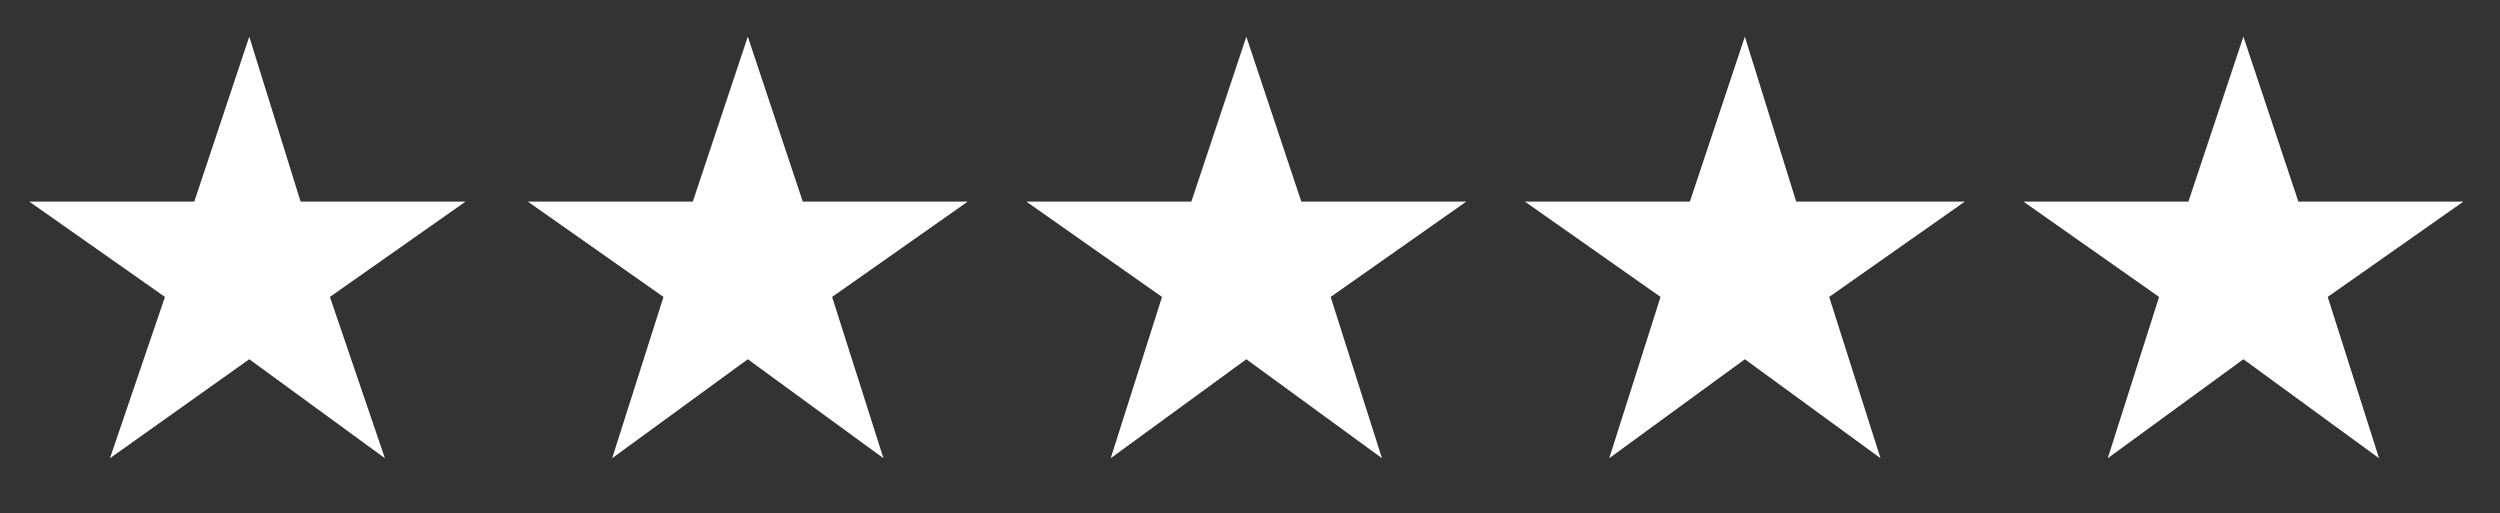
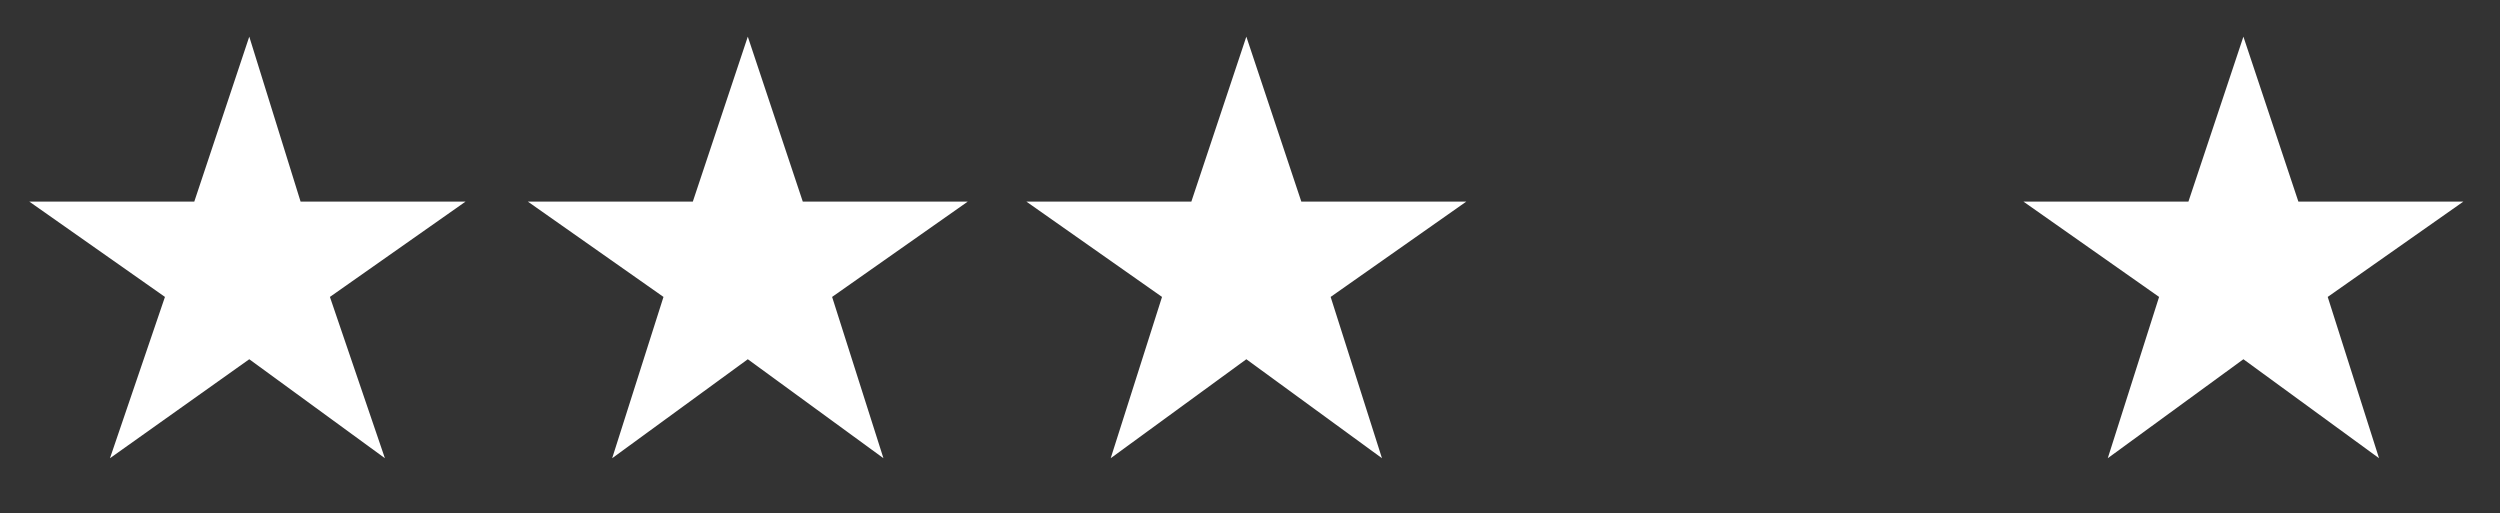
<svg xmlns="http://www.w3.org/2000/svg" version="1.1" id="Layer_1" x="0px" y="0px" viewBox="0 0 68.2 14" style="enable-background:new 0 0 68.2 14;" xml:space="preserve">
  <rect x="0" y="0" width="68.2" height="14" fill="#333333" stroke="none" />
  <style type="text/css">
	.st0{fill:#FFFFFF;}
	.st1{fill:none;}
</style>
  <path class="st0" d="M61.2,9.8l3.7,2.7l-1.4-4.4l3.7-2.6h-4.5L61.2,1l-1.5,4.5h-4.5l3.7,2.6l-1.4,4.4L61.2,9.8z" />
-   <path class="st0" d="M47.6,9.8l3.7,2.7l-1.4-4.4l3.7-2.6H49L47.6,1l-1.5,4.5h-4.5l3.7,2.6l-1.4,4.4L47.6,9.8z" />
  <path class="st0" d="M34,9.8l3.7,2.7l-1.4-4.4L40,5.5h-4.5L34,1l-1.5,4.5H28l3.7,2.6l-1.4,4.4L34,9.8z" />
  <path class="st0" d="M20.4,9.8l3.7,2.7l-1.4-4.4l3.7-2.6h-4.5L20.4,1l-1.5,4.5h-4.5l3.7,2.6l-1.4,4.4L20.4,9.8z" />
  <path class="st0" d="M6.8,9.8l3.7,2.7L9,8.1l3.7-2.6H8.2L6.8,1L5.3,5.5H0.8l3.7,2.6L3,12.5L6.8,9.8z" />
-   <path class="st1" d="M51-1.5h18v18H51V-1.5z" />
+   <path class="st1" d="M51-1.5h18H51V-1.5z" />
</svg>